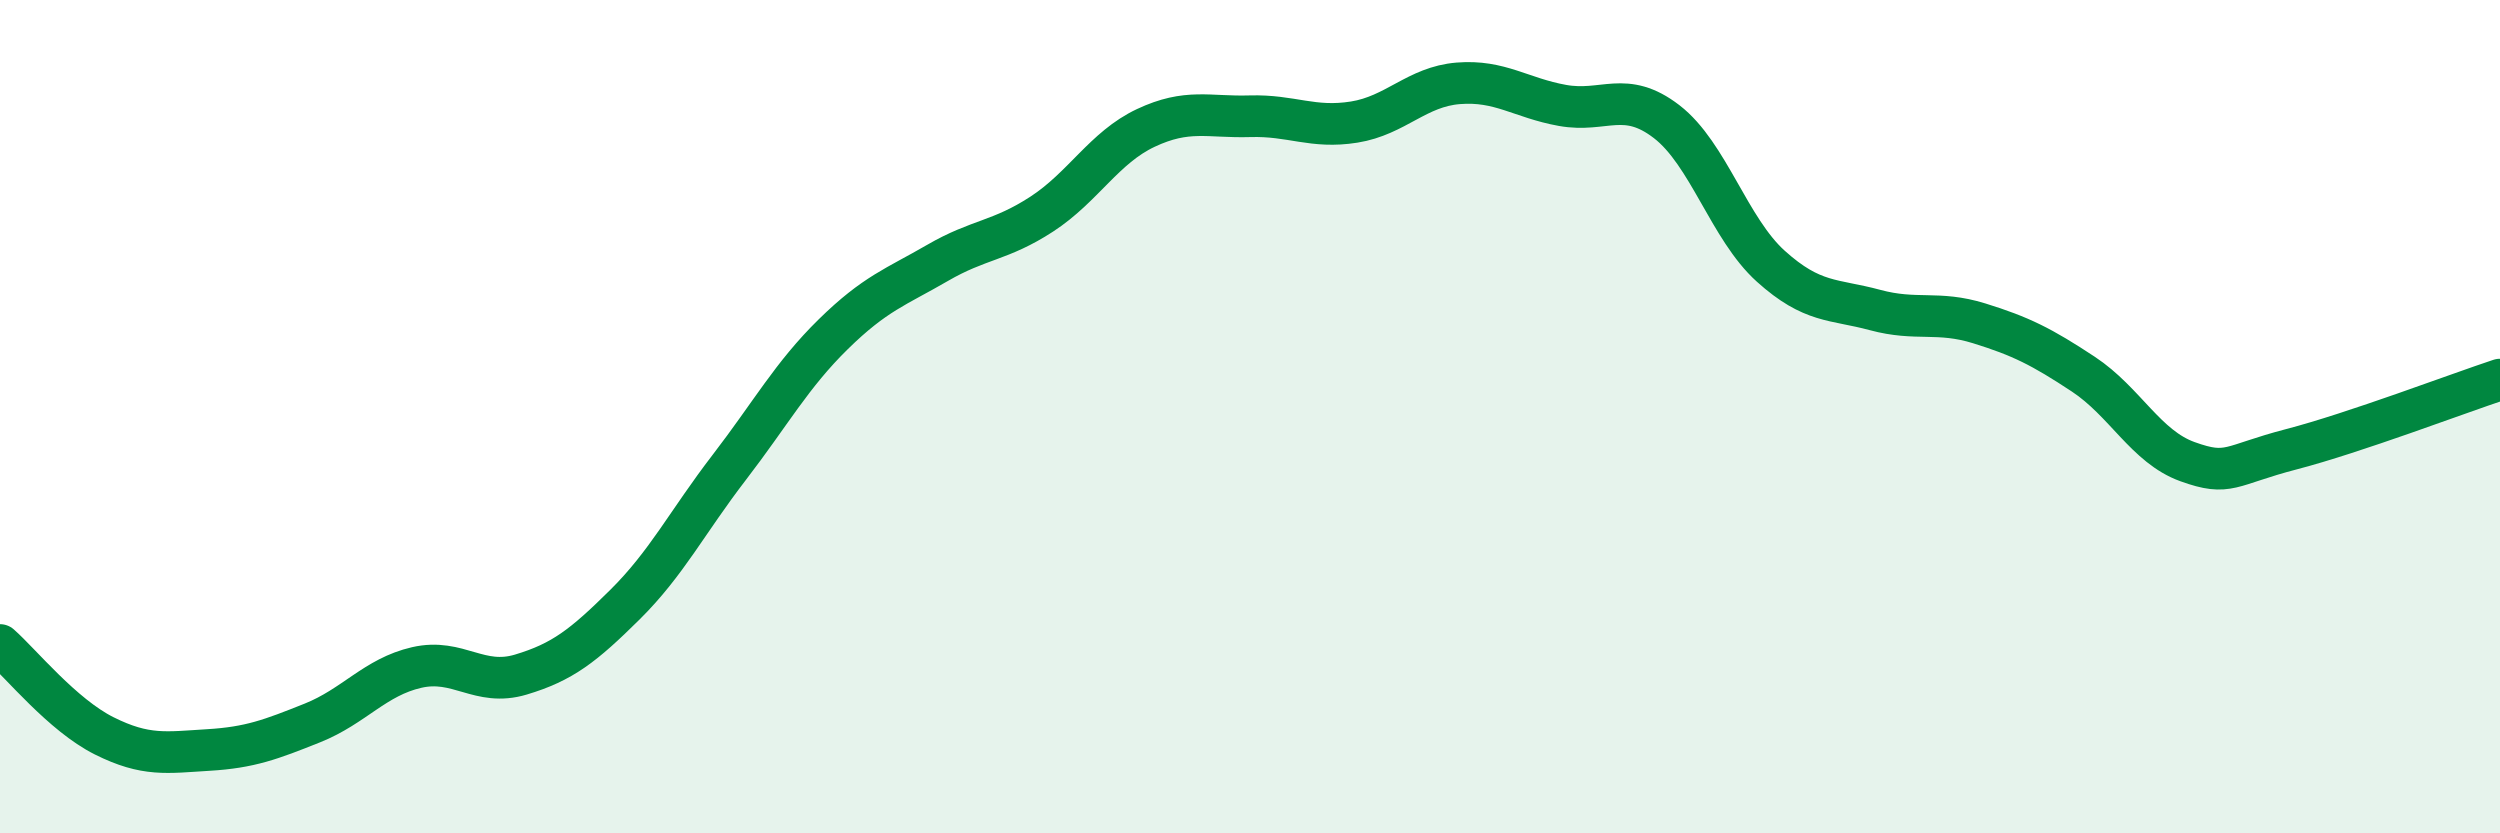
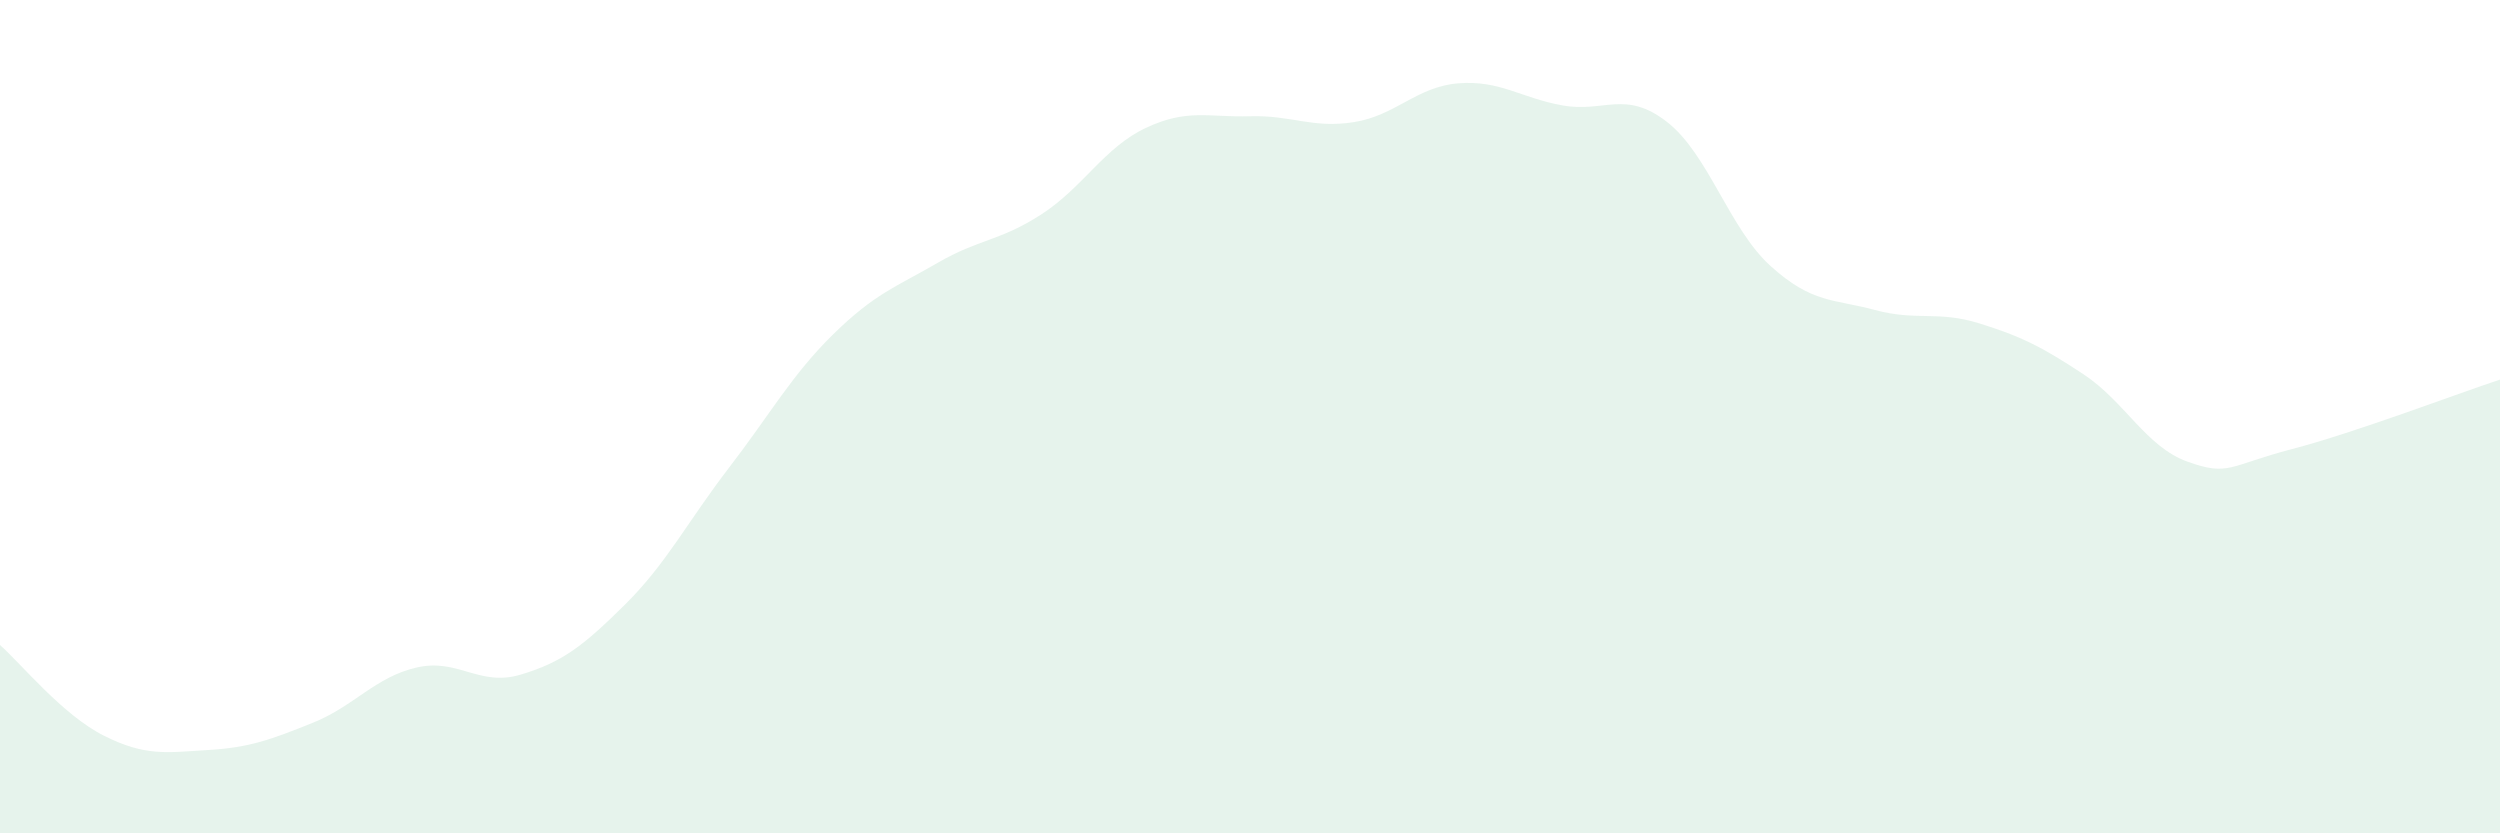
<svg xmlns="http://www.w3.org/2000/svg" width="60" height="20" viewBox="0 0 60 20">
  <path d="M 0,15.48 C 0.5,15.92 1.5,17.16 2.5,17.66 C 3.5,18.16 4,18.06 5,18 C 6,17.94 6.5,17.75 7.5,17.35 C 8.5,16.95 9,16.25 10,16.02 C 11,15.79 11.5,16.49 12.5,16.19 C 13.5,15.89 14,15.5 15,14.51 C 16,13.52 16.5,12.52 17.5,11.22 C 18.5,9.92 19,9 20,8.02 C 21,7.04 21.5,6.89 22.5,6.31 C 23.5,5.73 24,5.79 25,5.14 C 26,4.49 26.5,3.54 27.5,3.07 C 28.5,2.6 29,2.82 30,2.79 C 31,2.76 31.5,3.09 32.5,2.93 C 33.5,2.77 34,2.08 35,2 C 36,1.92 36.5,2.35 37.5,2.53 C 38.5,2.71 39,2.15 40,2.92 C 41,3.69 41.5,5.49 42.5,6.39 C 43.5,7.29 44,7.17 45,7.44 C 46,7.71 46.5,7.45 47.5,7.76 C 48.5,8.07 49,8.32 50,8.98 C 51,9.64 51.5,10.72 52.5,11.08 C 53.5,11.44 53.5,11.17 55,10.78 C 56.5,10.39 59,9.44 60,9.11L60 20L0 20Z" fill="#008740" opacity="0.1" stroke-linecap="round" stroke-linejoin="round" />
-   <path d="M 0,15.48 C 0.5,15.92 1.5,17.16 2.5,17.66 C 3.5,18.16 4,18.06 5,18 C 6,17.94 6.5,17.75 7.5,17.35 C 8.5,16.95 9,16.25 10,16.02 C 11,15.79 11.5,16.49 12.5,16.19 C 13.5,15.89 14,15.5 15,14.51 C 16,13.52 16.5,12.52 17.5,11.22 C 18.5,9.92 19,9 20,8.02 C 21,7.04 21.5,6.89 22.5,6.31 C 23.5,5.73 24,5.79 25,5.14 C 26,4.49 26.5,3.54 27.5,3.07 C 28.5,2.6 29,2.82 30,2.79 C 31,2.76 31.5,3.09 32.5,2.93 C 33.5,2.77 34,2.08 35,2 C 36,1.92 36.5,2.35 37.5,2.53 C 38.5,2.71 39,2.15 40,2.92 C 41,3.69 41.5,5.49 42.5,6.39 C 43.5,7.29 44,7.17 45,7.44 C 46,7.71 46.5,7.45 47.5,7.76 C 48.5,8.07 49,8.32 50,8.98 C 51,9.64 51.5,10.72 52.5,11.08 C 53.5,11.44 53.5,11.17 55,10.78 C 56.5,10.39 59,9.44 60,9.11" stroke="#008740" stroke-width="1" fill="none" stroke-linecap="round" stroke-linejoin="round" />
</svg>